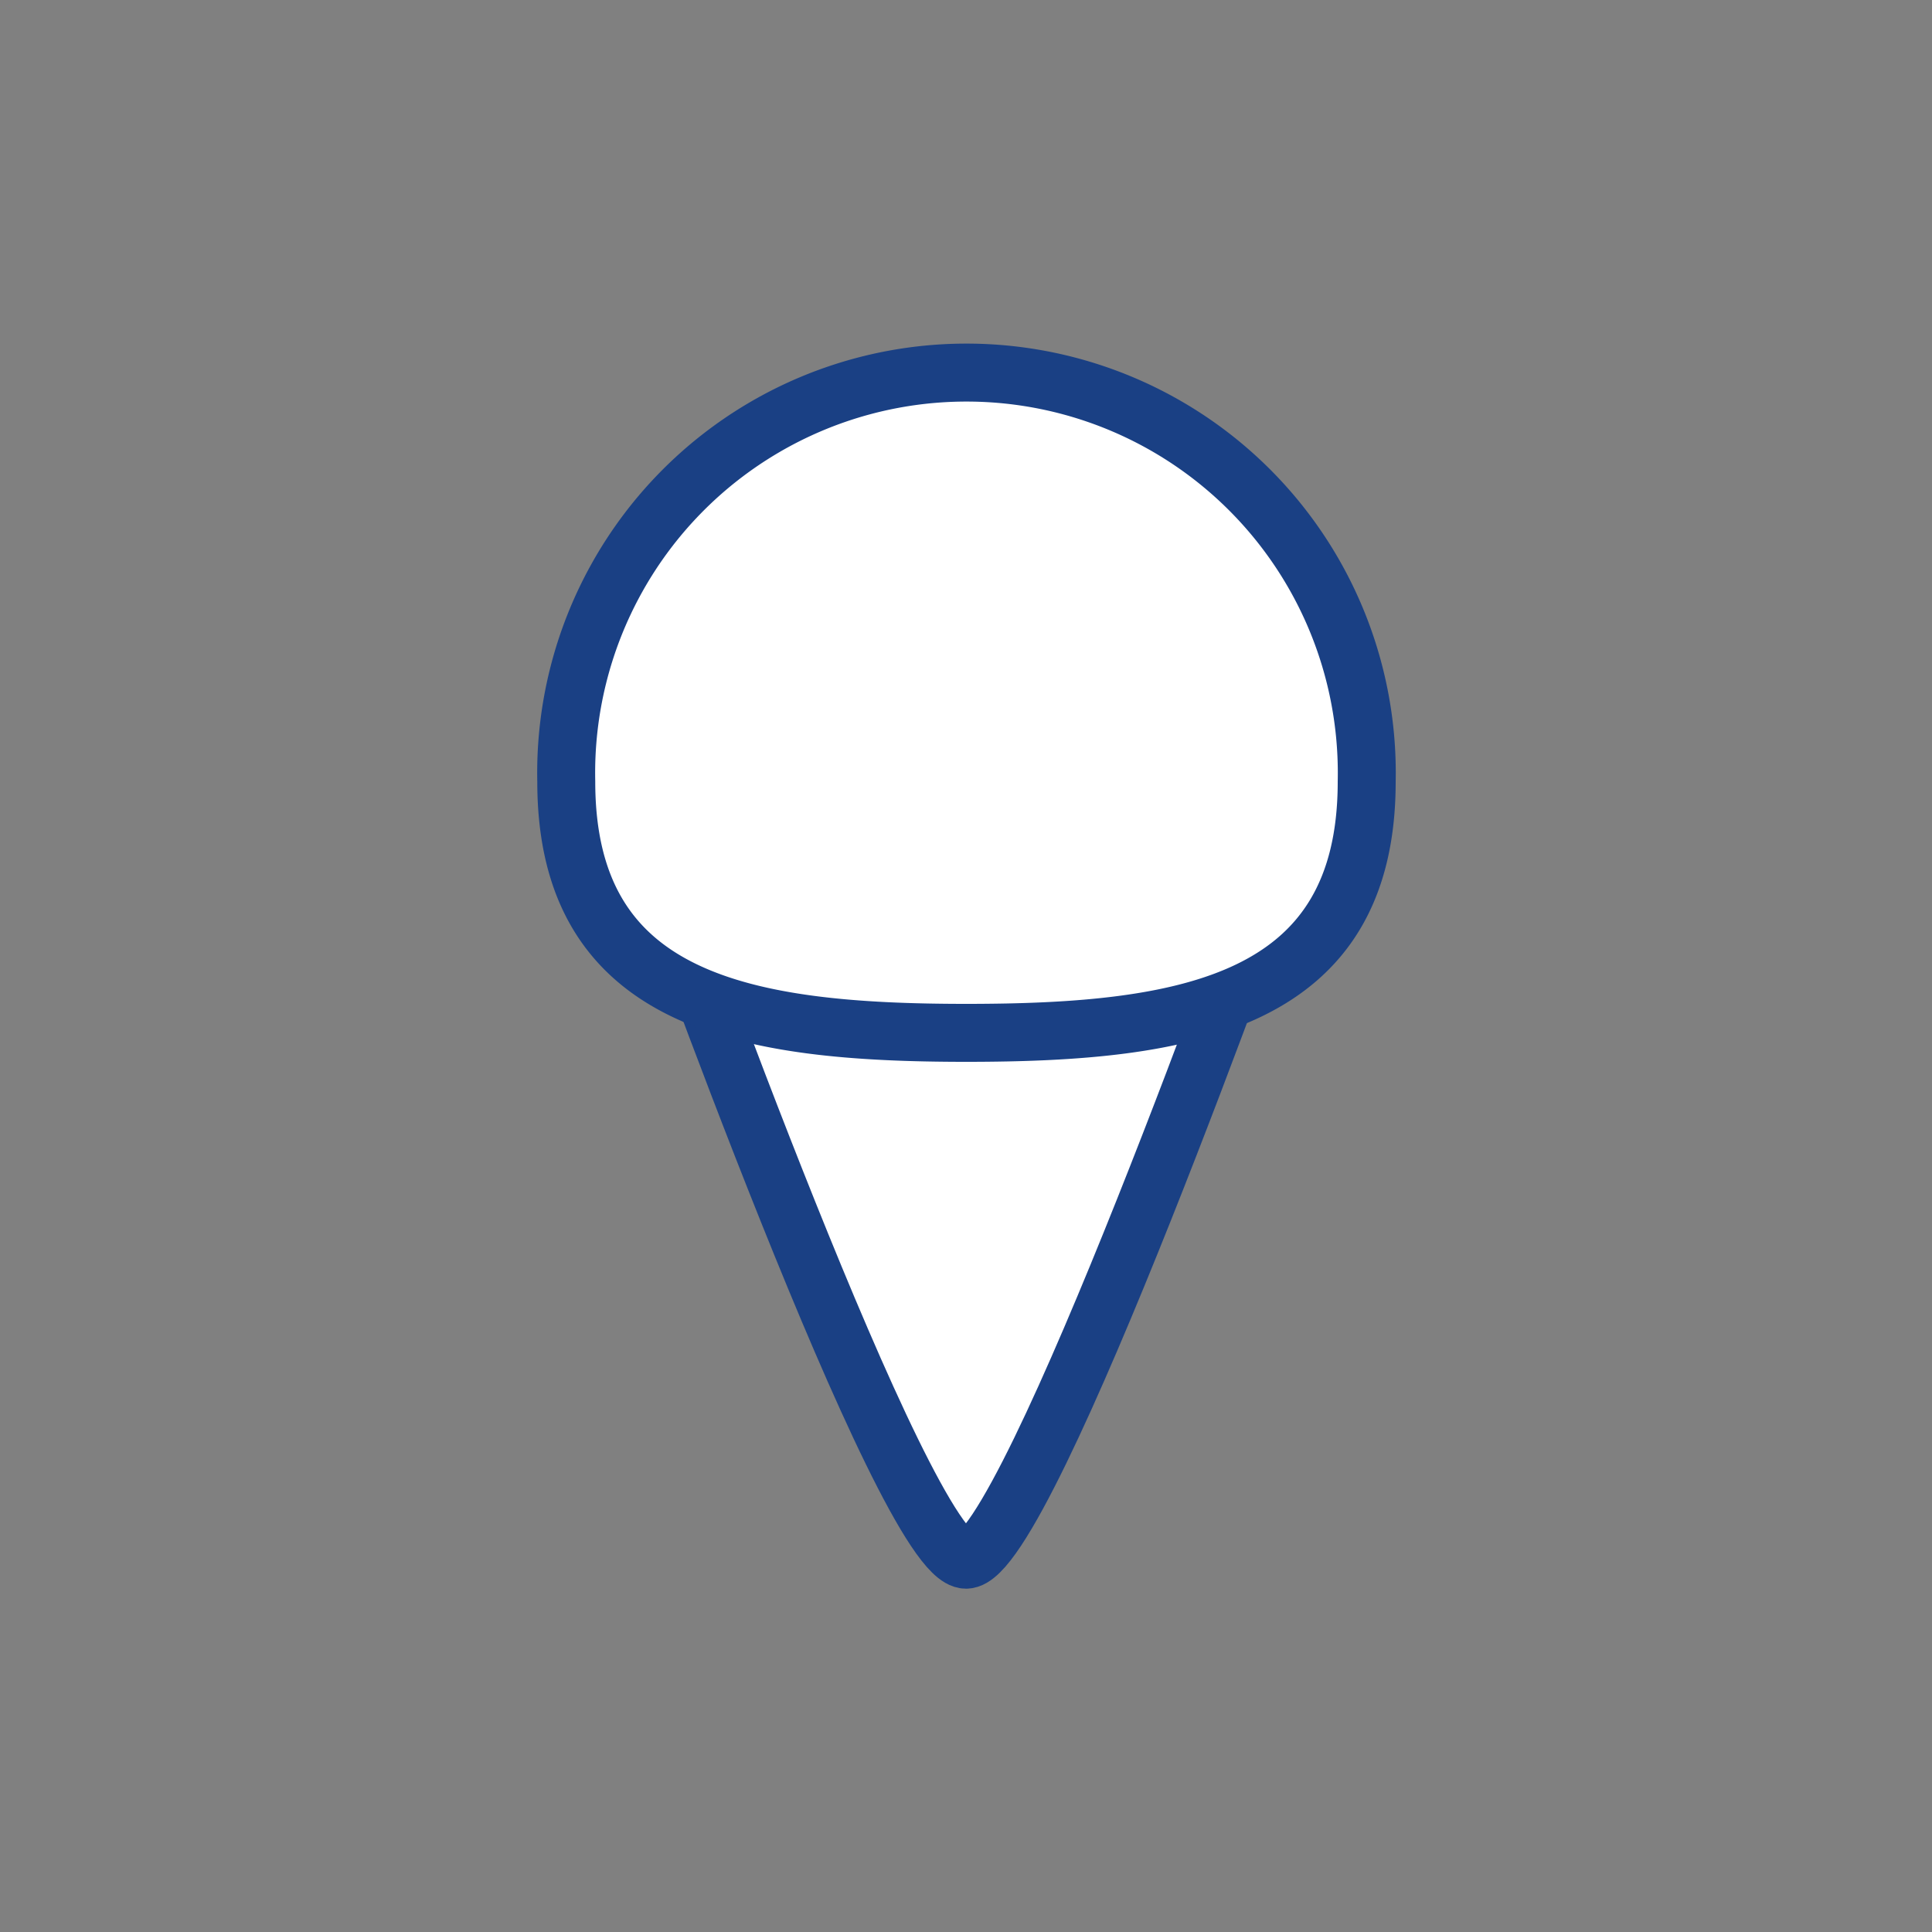
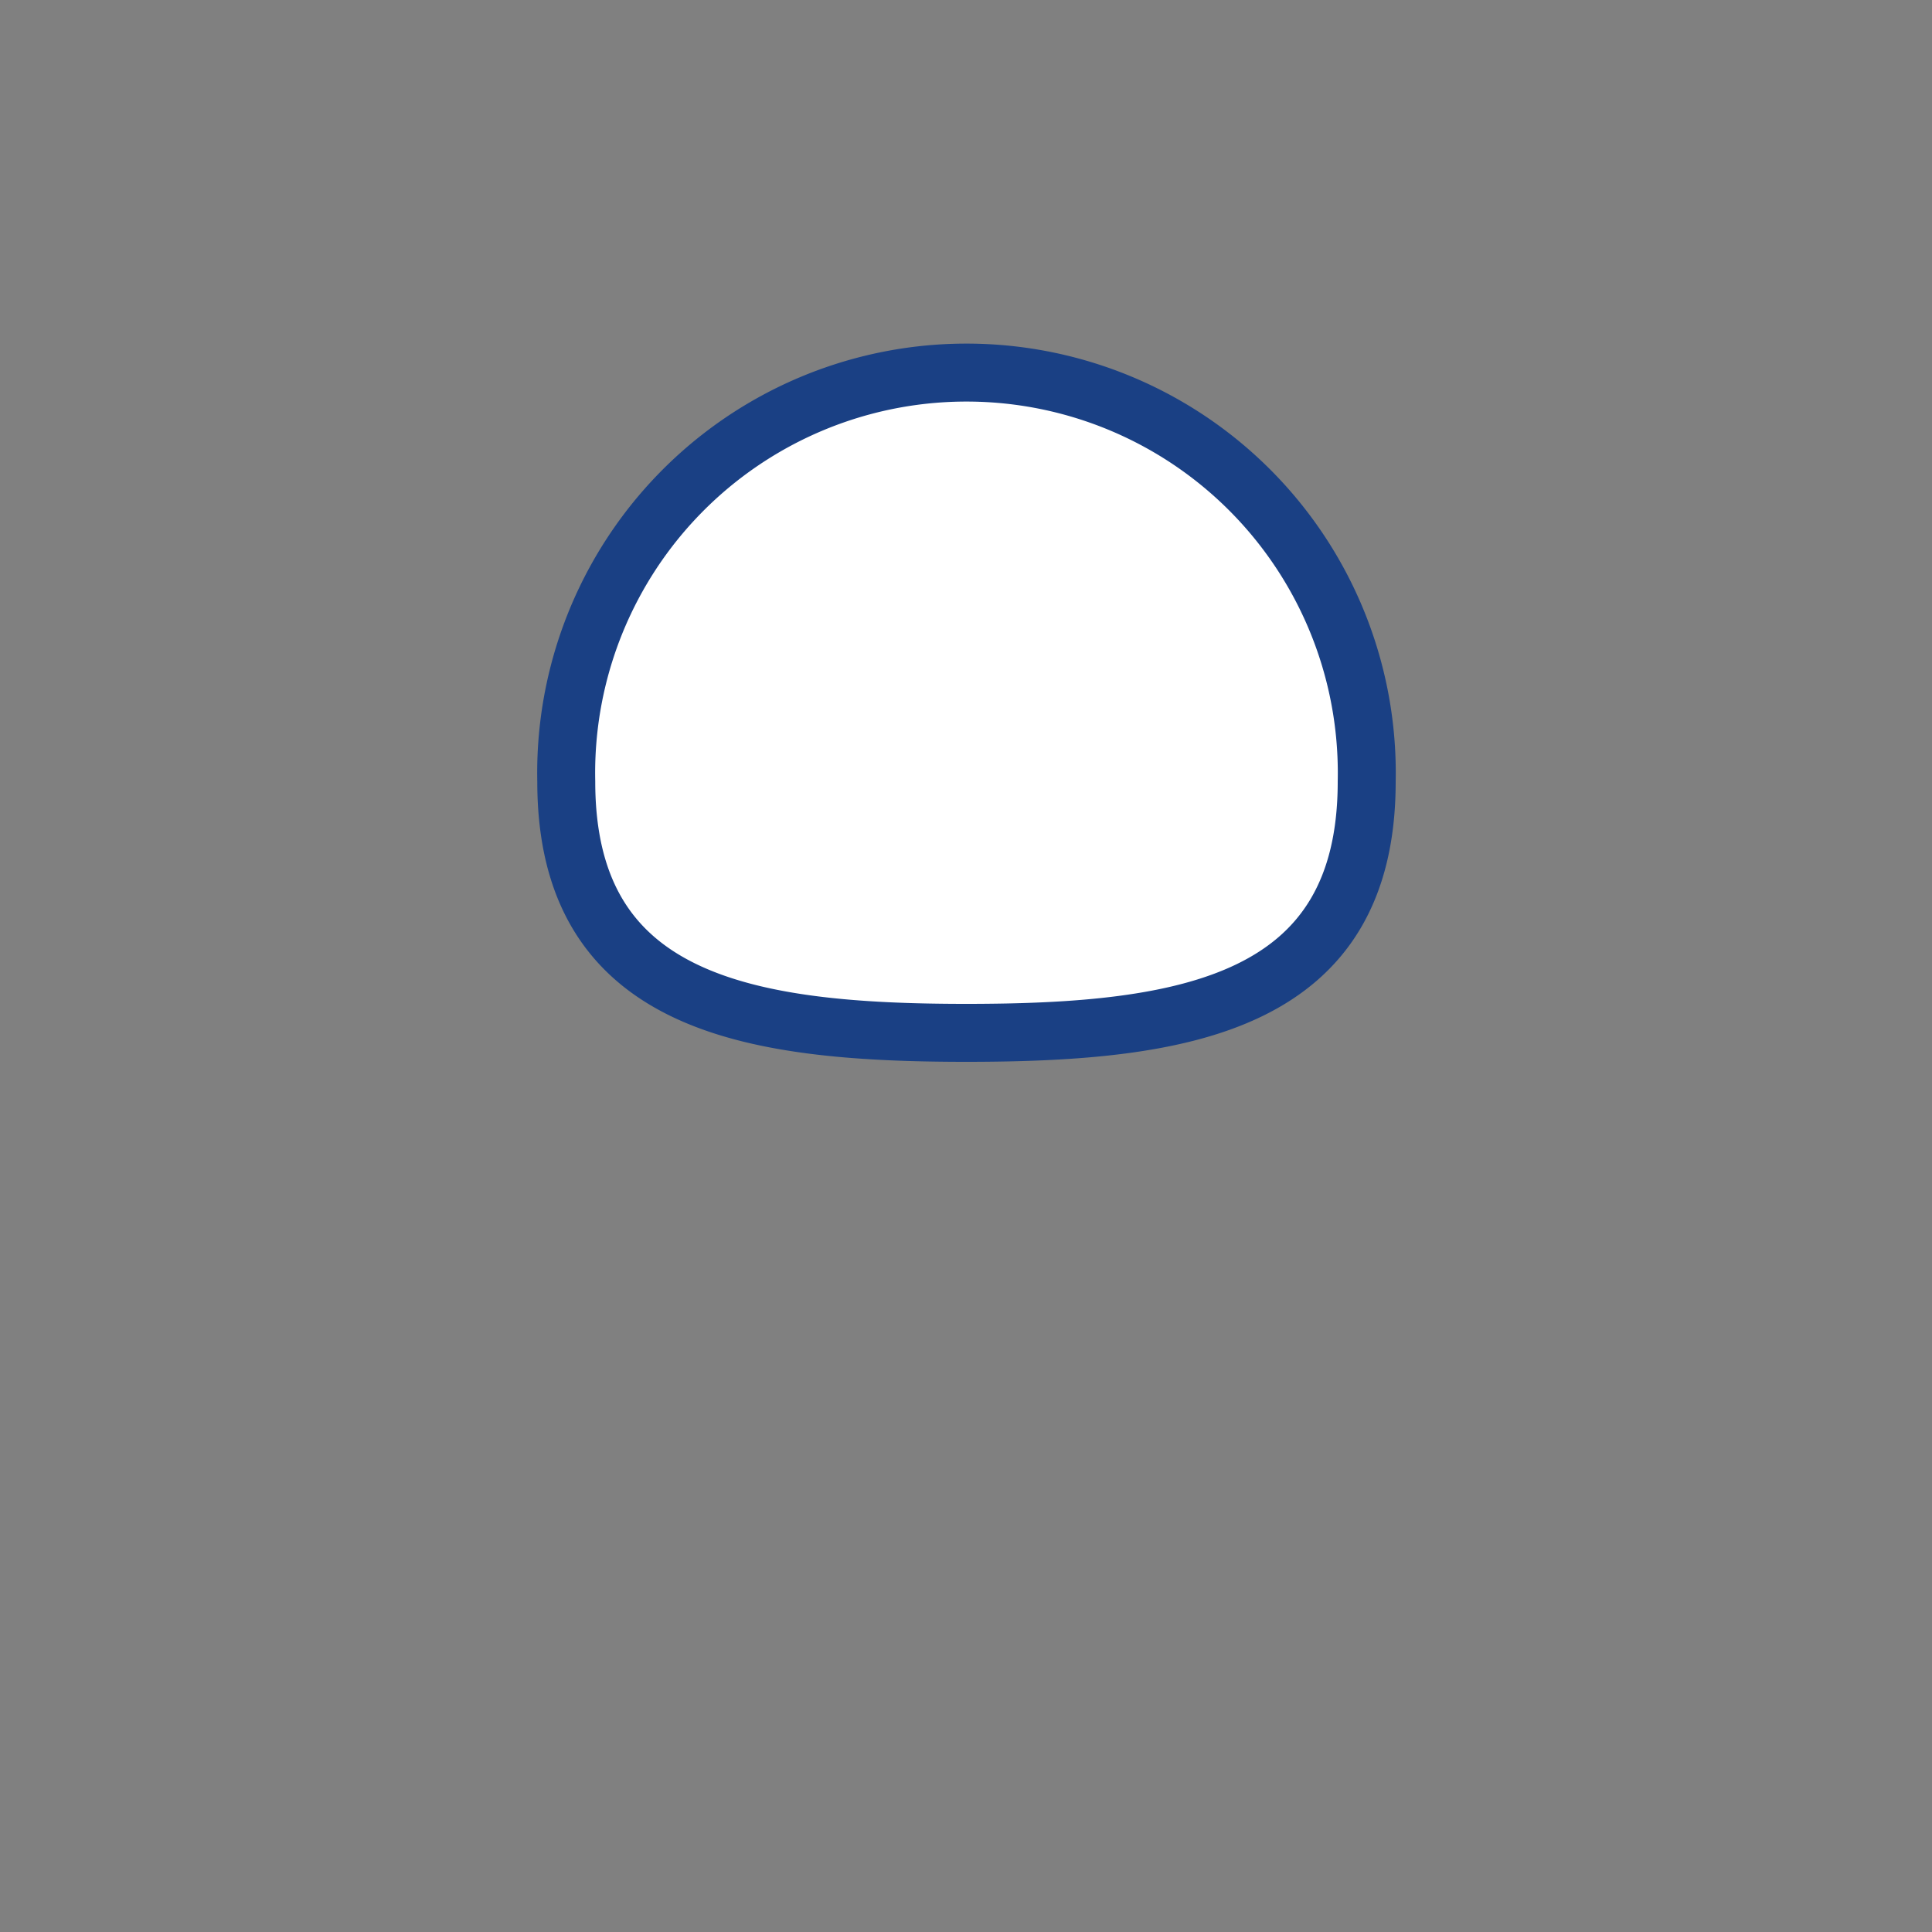
<svg xmlns="http://www.w3.org/2000/svg" id="Vrstva_1" data-name="Vrstva 1" viewBox="0 0 100 100">
  <rect x="0" y="0" width="100" height="100" fill="#808080" stroke="none" />
  <defs>
    <style>.cls-1{fill:#fff;stroke:#1a4084;stroke-miterlimit:10;stroke-width:3px;}</style>
  </defs>
-   <path class="cls-1" d="M34,44.8S46.82,80.73,50,80.73s16-36.13,16-36.13" />
  <path class="cls-1" d="M70.74,40.46c0,11.44-9.27,13-20.72,13s-20.71-1.58-20.71-13a20.72,20.72,0,1,1,41.43,0Z" />
</svg>